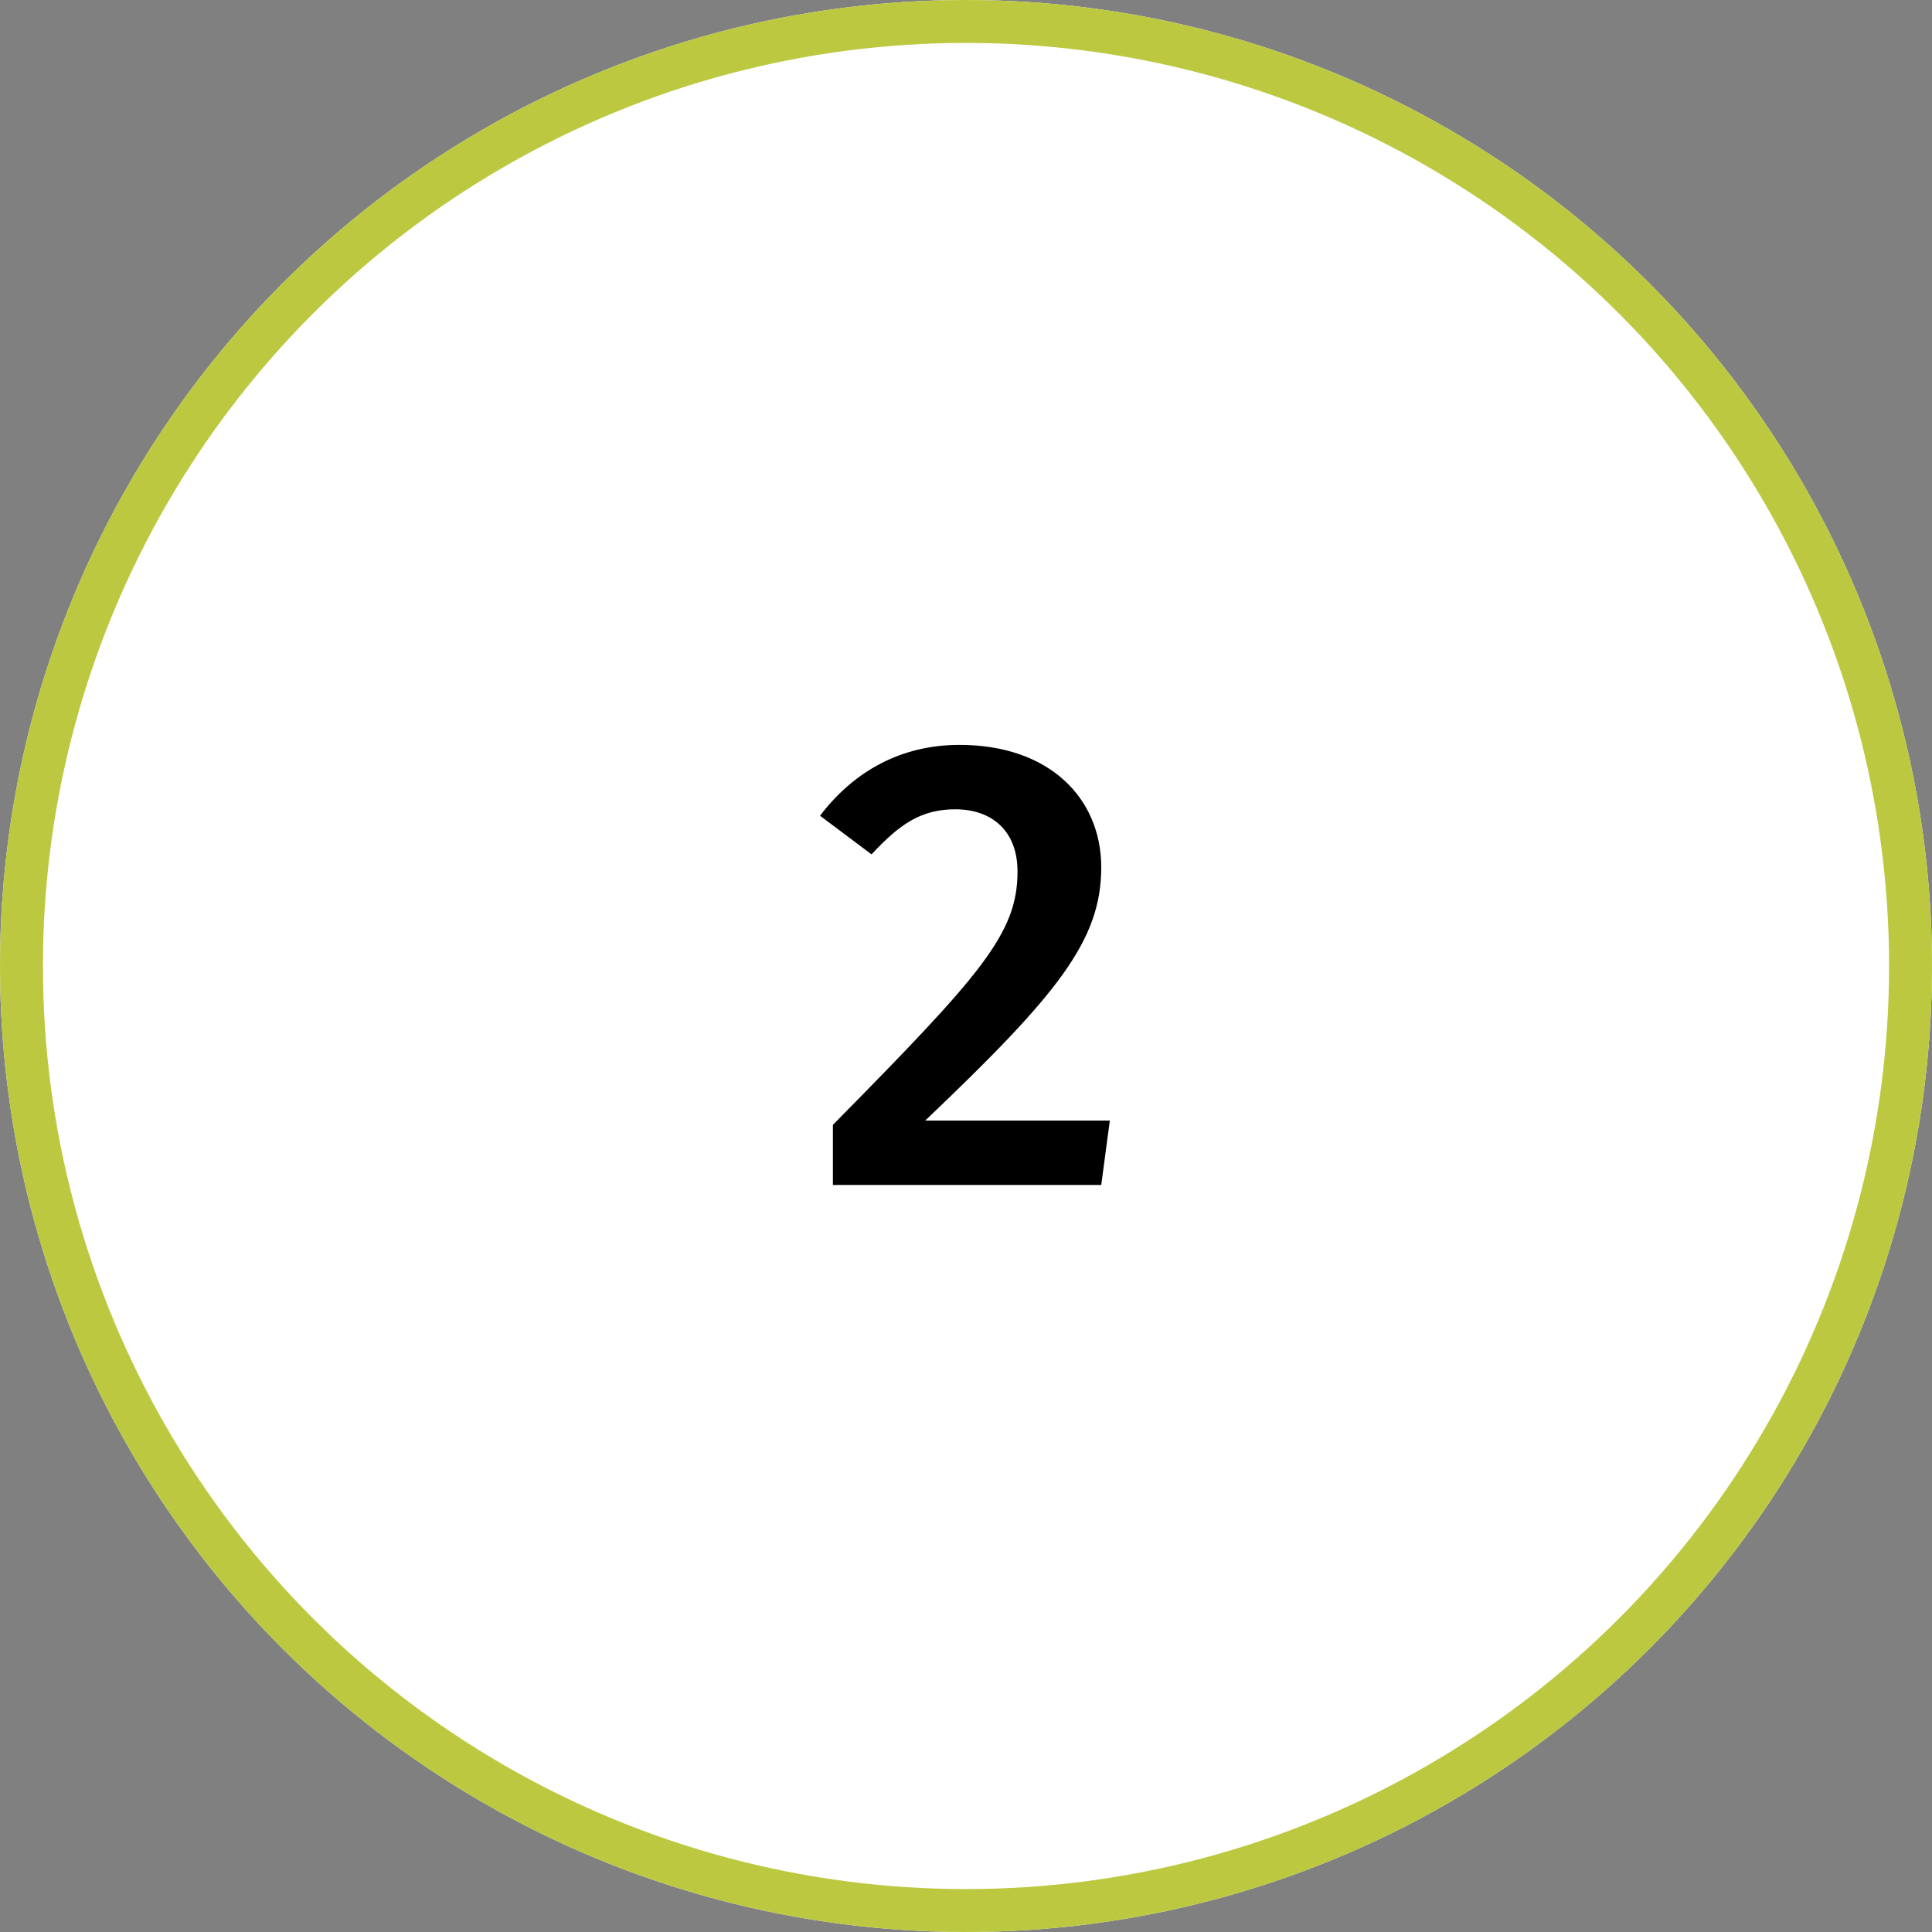
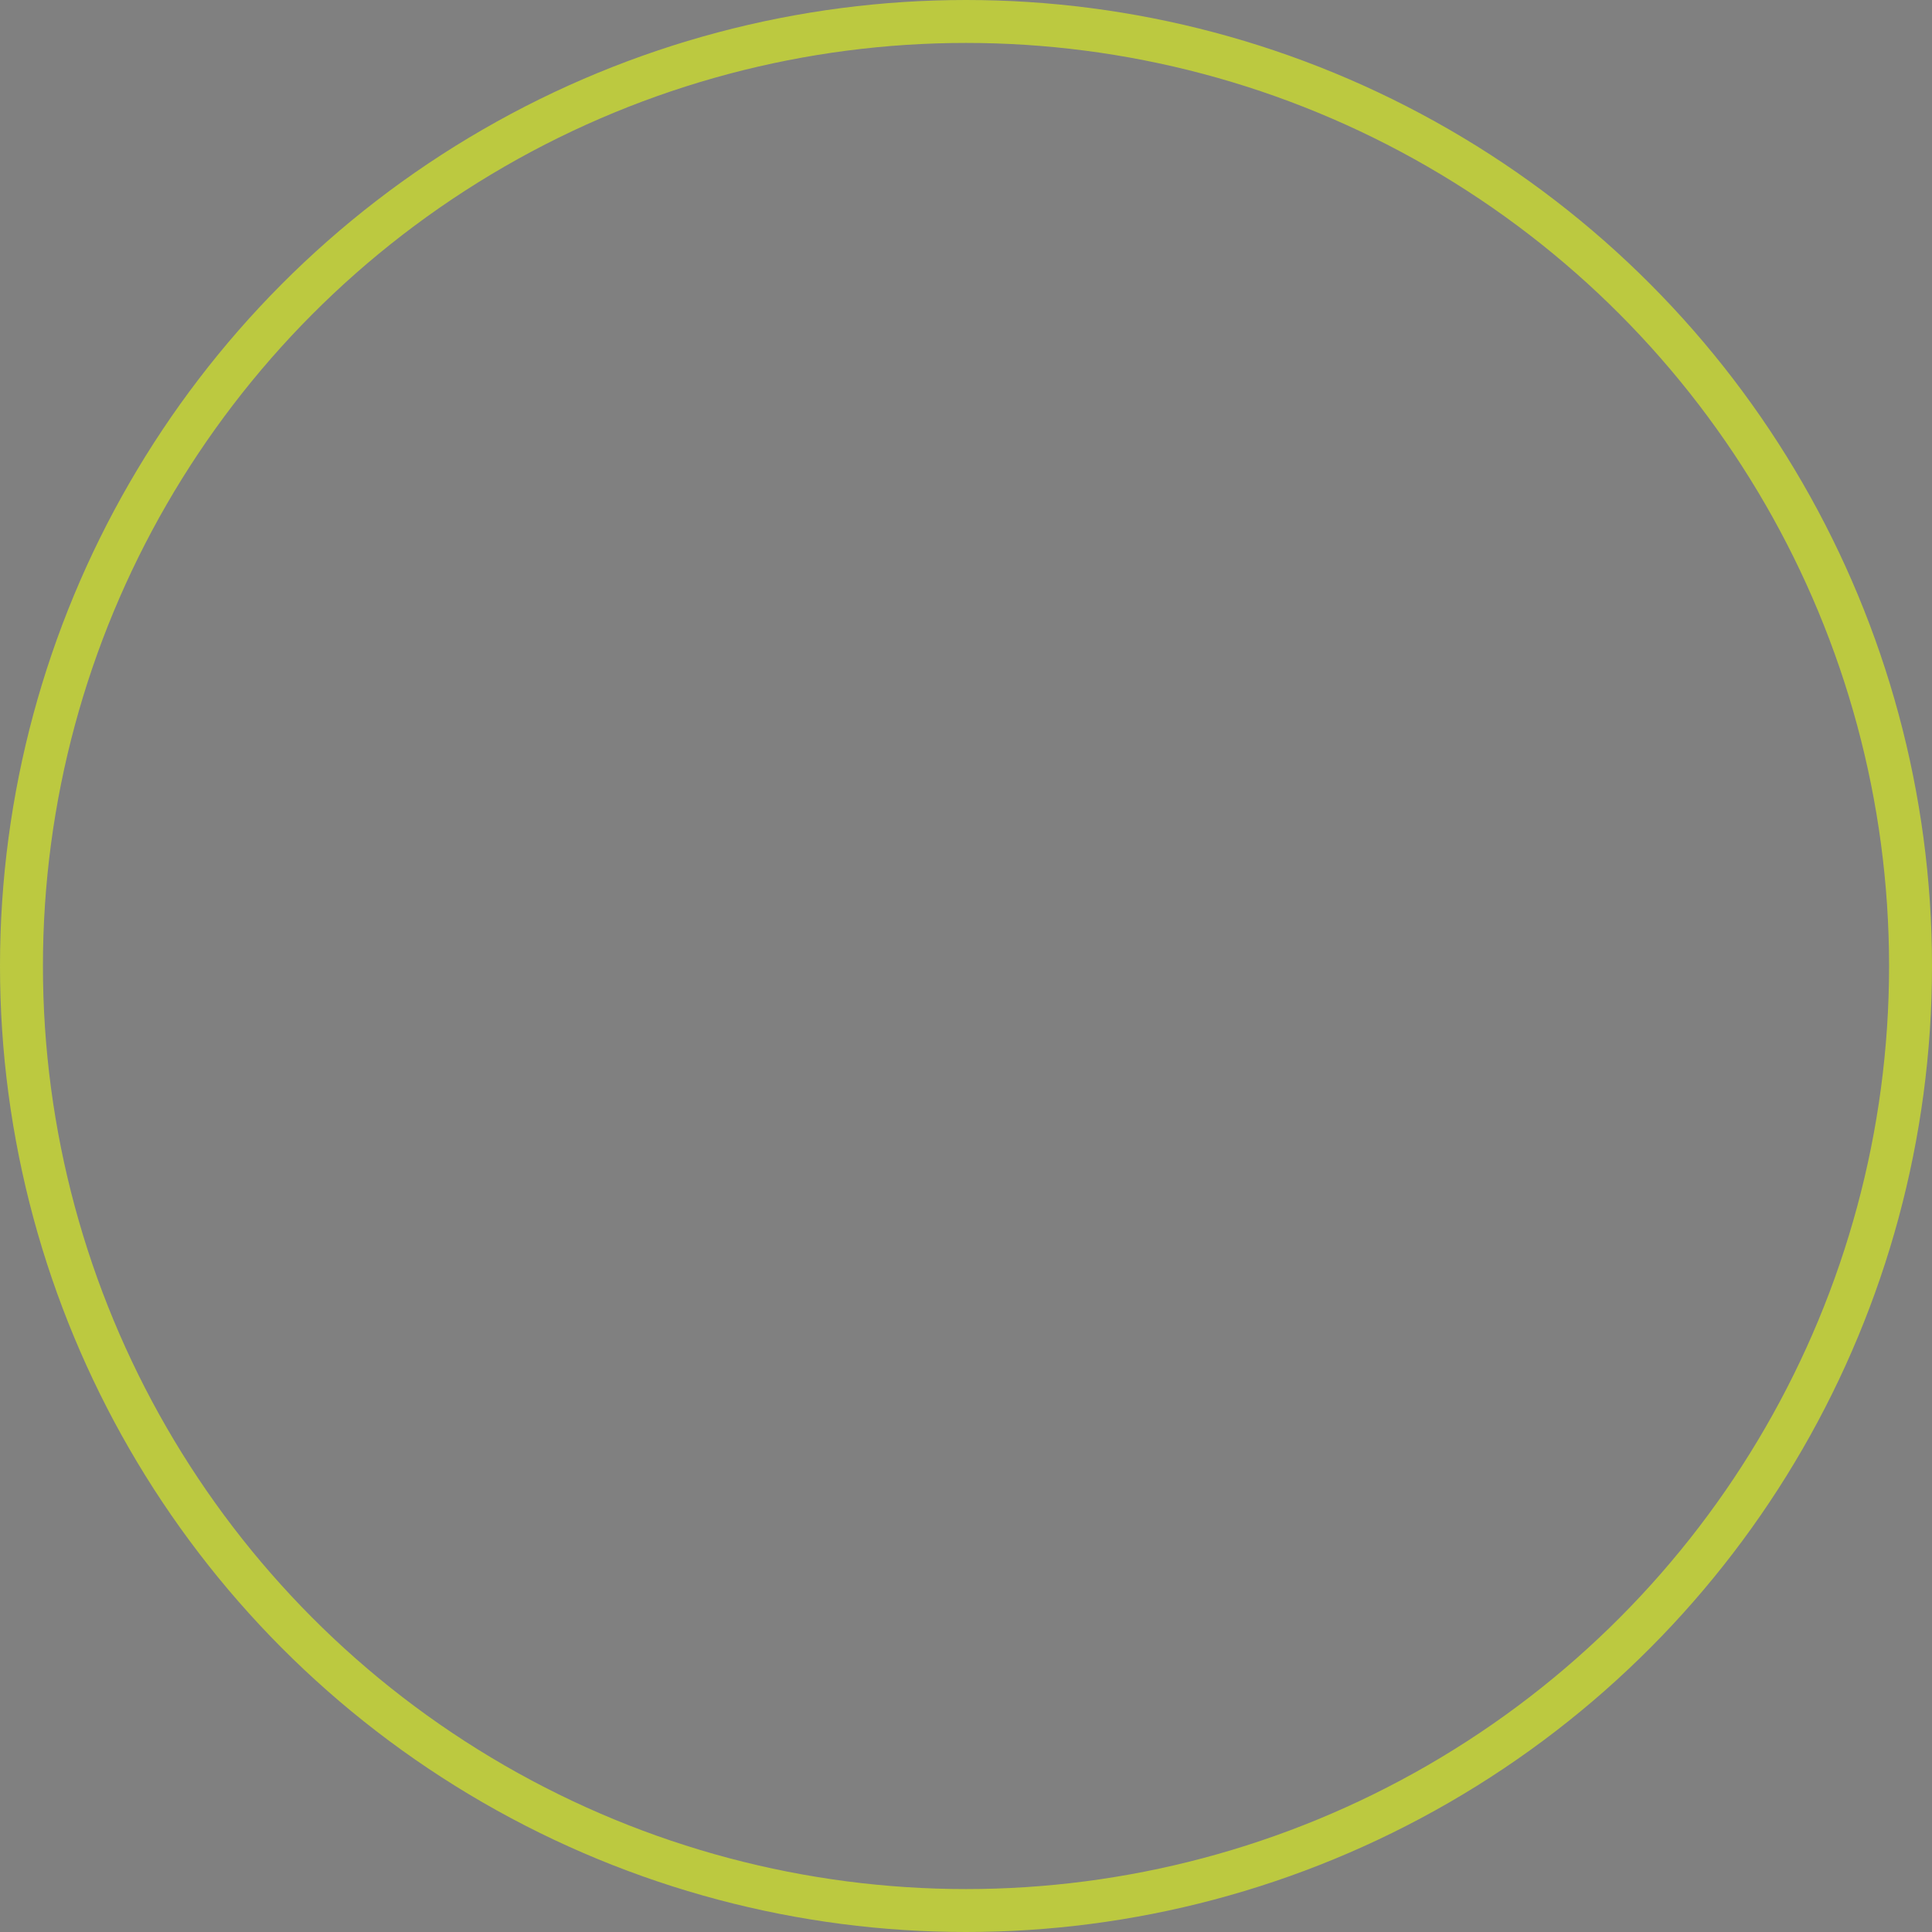
<svg xmlns="http://www.w3.org/2000/svg" version="1.1" id="a" x="0px" y="0px" viewBox="0 0 90 90" style="enable-background:new 0 0 90 90;" xml:space="preserve">
  <rect x="0" y="0" width="90" height="90" fill="#808080" stroke="none" />
  <style type="text/css">
	.st0{fill:#FFFFFF;}
	.st1{fill:none;stroke:#BCC940;stroke-width:2;stroke-miterlimit:10;}
</style>
  <g transform="translate(-903 -2770)">
    <g transform="translate(903 2770)">
      <g>
-         <circle class="st0" cx="45" cy="45" r="45" />
        <circle class="st1" cx="45" cy="45" r="44" />
      </g>
    </g>
    <g transform="translate(948 2825)">
      <g>
-         <path d="M6.3-14.6c0,3.4-2,5.9-8.2,11.8h8.6l-0.4,3H-6.2v-2.8c6.9-7,8.6-8.9,8.6-11.8c0-1.9-1.2-2.9-2.9-2.9     c-1.6,0-2.6,0.7-3.9,2.1L-6.8-17c1.6-2.1,3.8-3.3,6.5-3.3C3.9-20.3,6.3-17.8,6.3-14.6L6.3-14.6z" />
-       </g>
+         </g>
    </g>
  </g>
</svg>